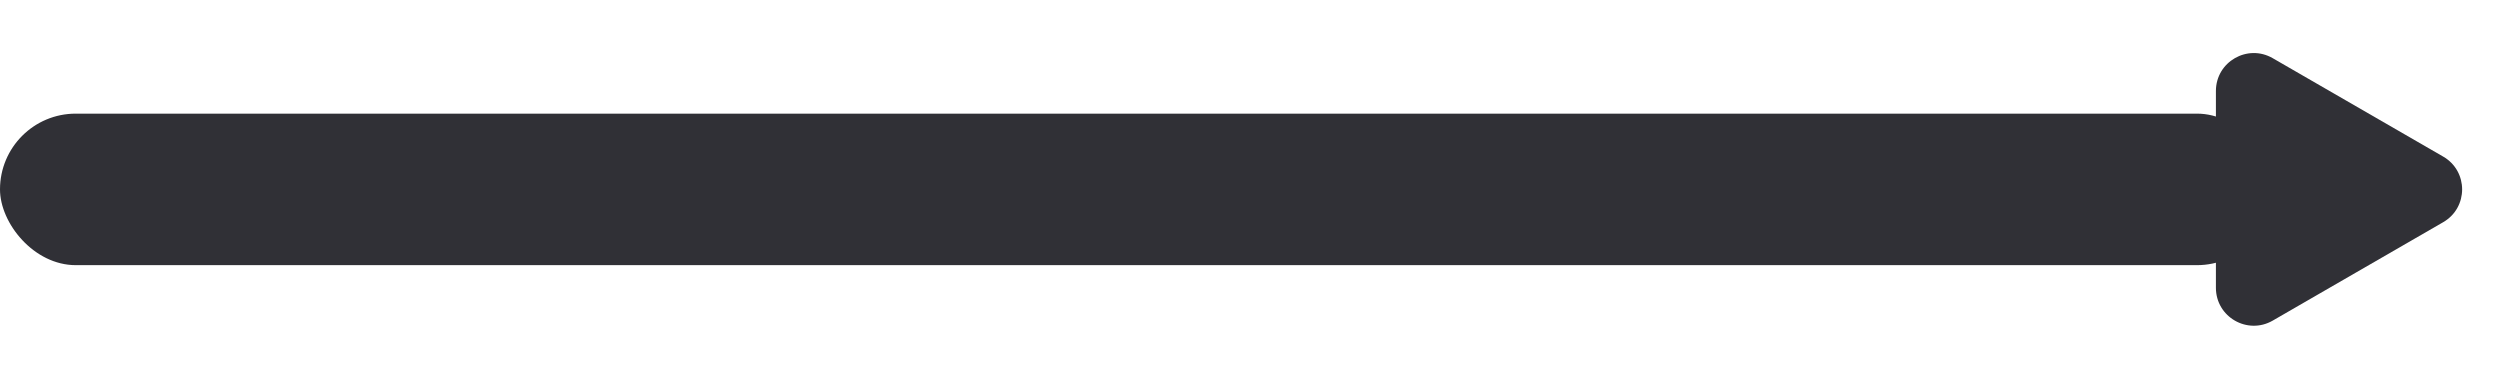
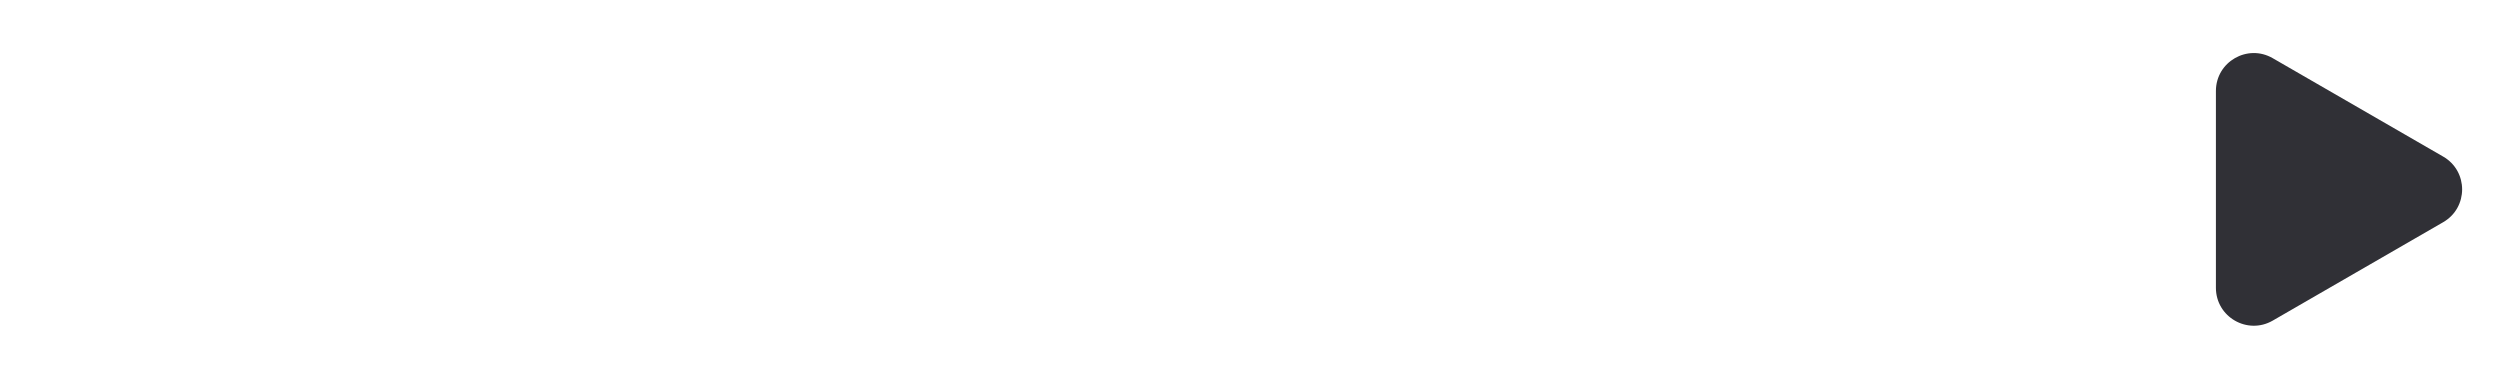
<svg xmlns="http://www.w3.org/2000/svg" width="66" height="10" viewBox="0 0 66 10" fill="none">
-   <rect y="3" width="60" height="4" rx="2" fill="#303036" />
  <path d="M64.5 4.134C65.167 4.519 65.167 5.481 64.5 5.866L60 8.464C59.333 8.849 58.5 8.368 58.5 7.598L58.5 2.402C58.5 1.632 59.333 1.151 60 1.536L64.5 4.134Z" fill="#303036" />
</svg>